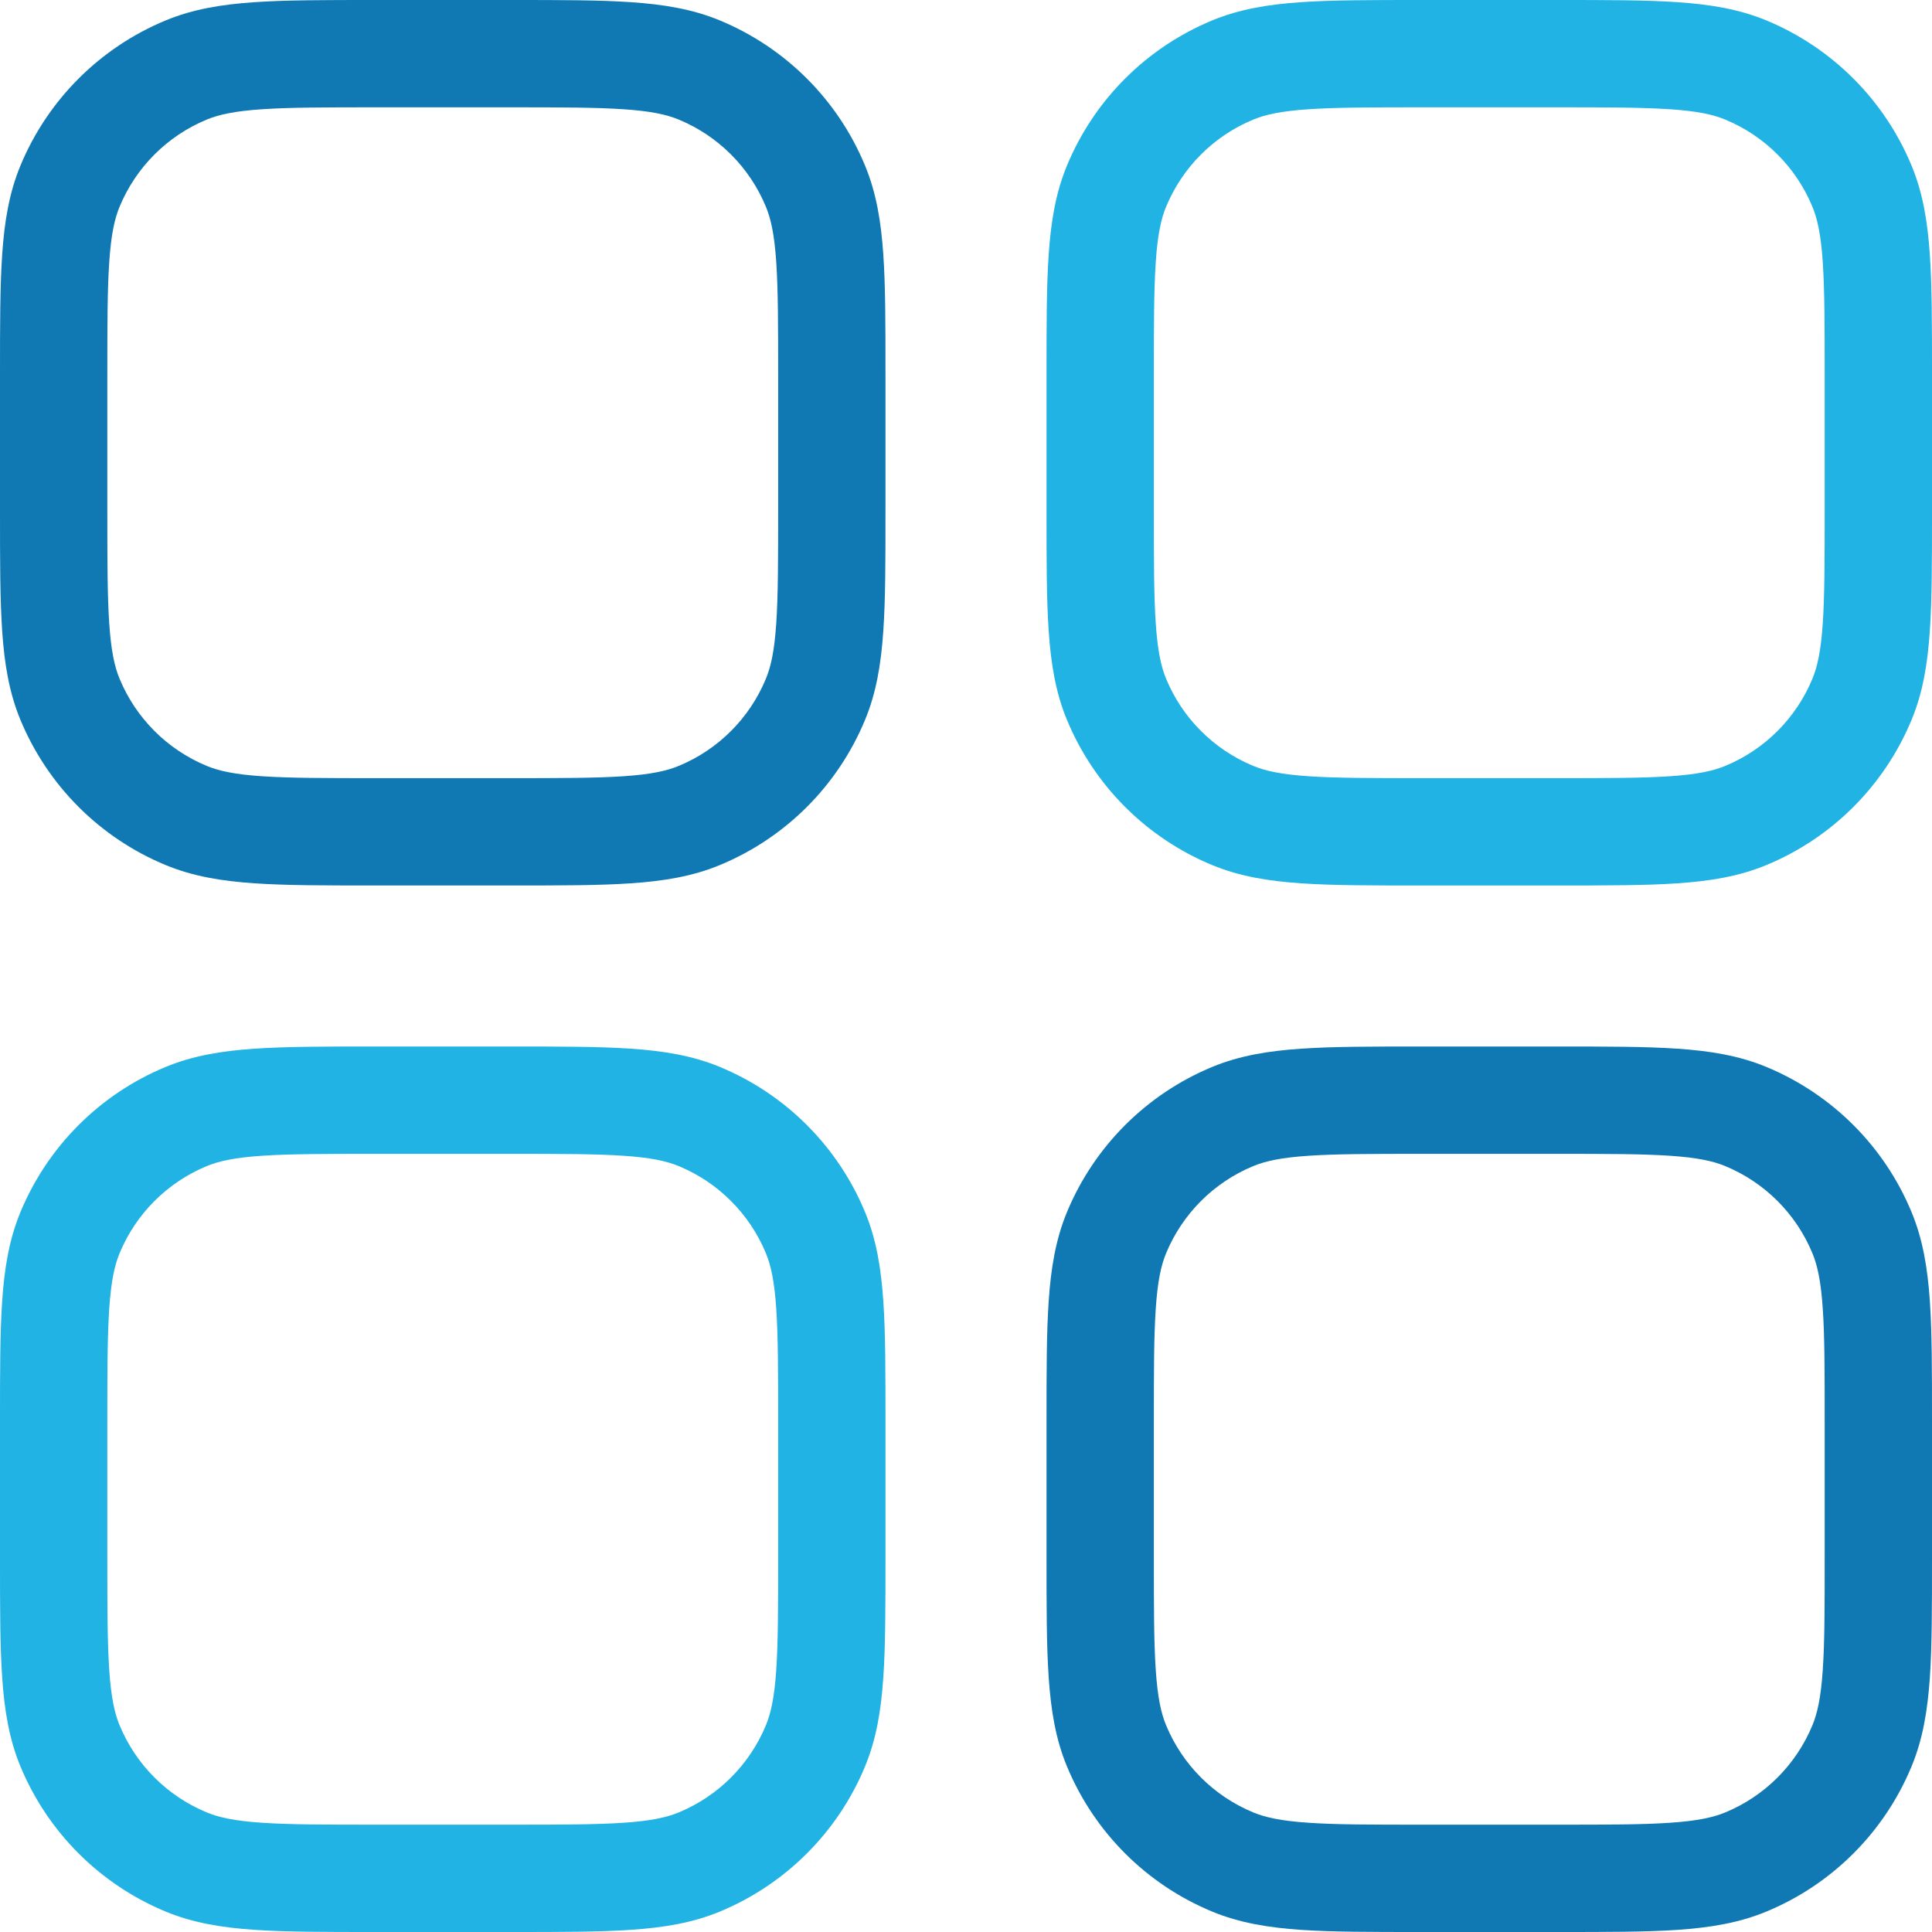
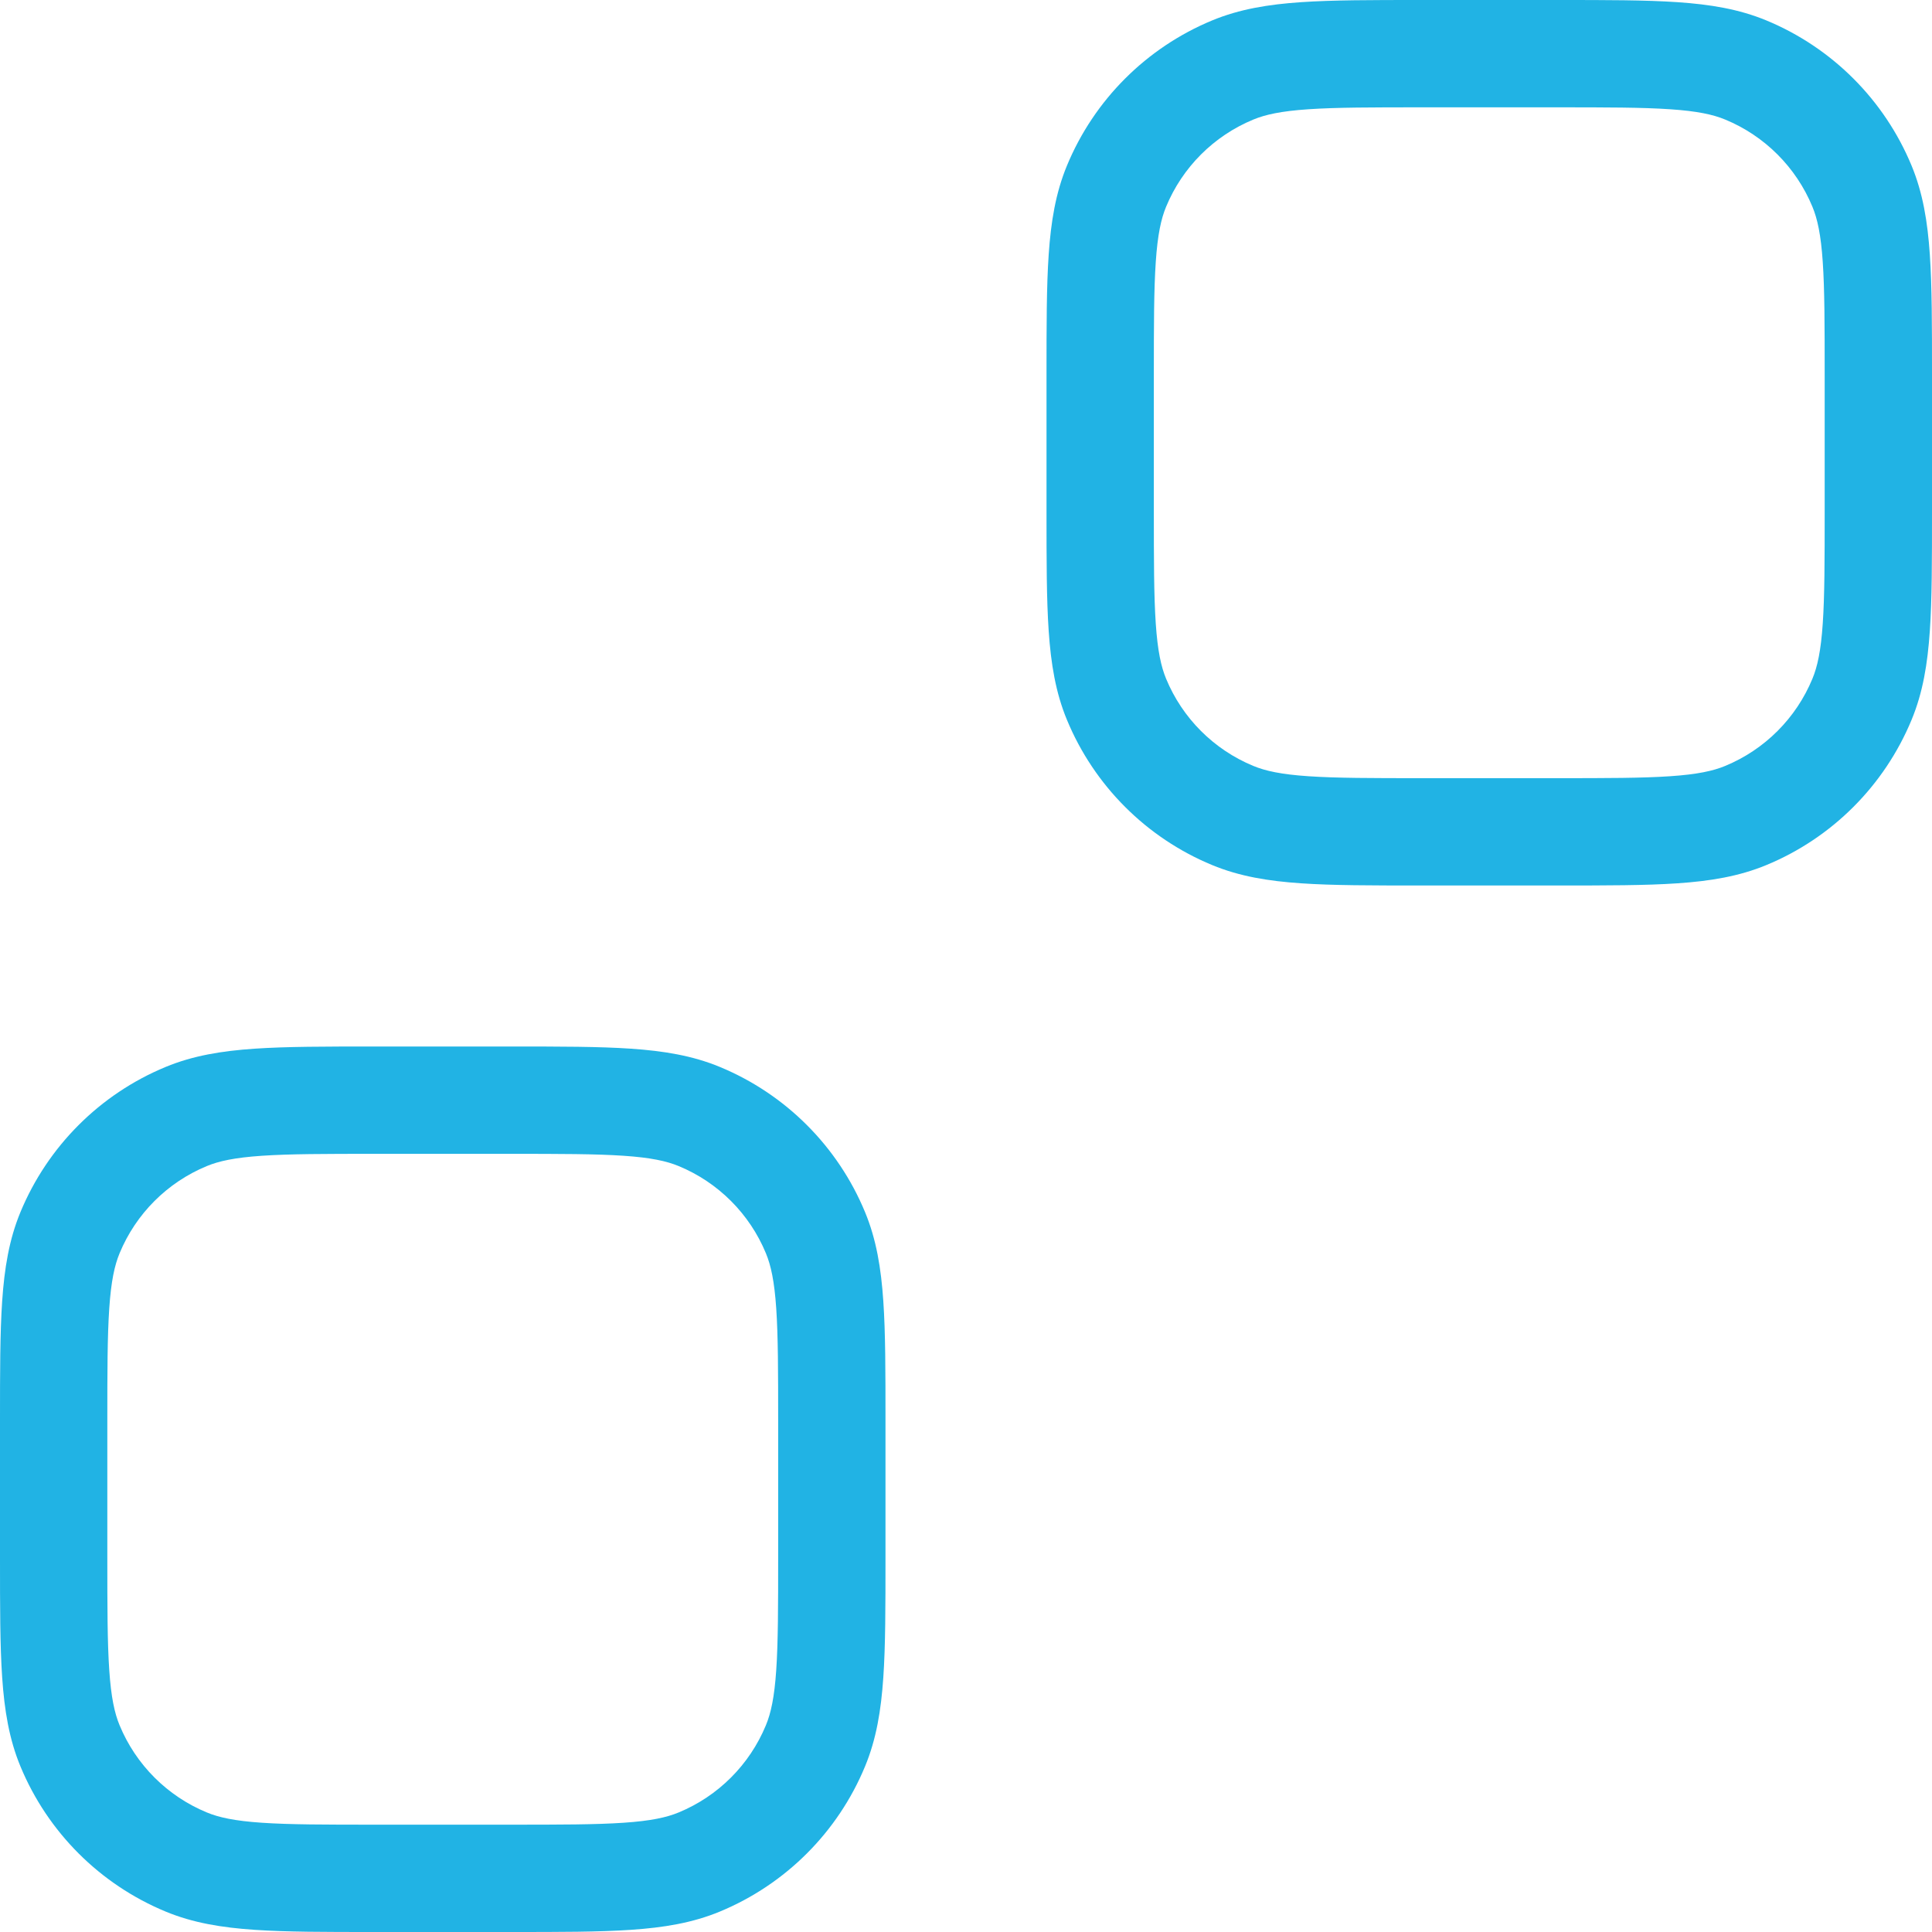
<svg xmlns="http://www.w3.org/2000/svg" width="40" height="40" viewBox="0 0 40 40" fill="none">
-   <path fill-rule="evenodd" clip-rule="evenodd" d="M7.738 2.27224e-07H10.595C11.597 -8.10611e-06 12.405 -1.67048e-05 13.063 0.045C13.739 0.091 14.338 0.188 14.904 0.423C16.265 0.987 17.347 2.068 17.91 3.429C18.145 3.996 18.242 4.594 18.288 5.27C18.333 5.928 18.333 6.736 18.333 7.738V10.595C18.333 11.597 18.333 12.405 18.288 13.063C18.242 13.739 18.145 14.338 17.91 14.904C17.347 16.265 16.265 17.347 14.904 17.91C14.338 18.145 13.739 18.242 13.063 18.288C12.405 18.333 11.597 18.333 10.595 18.333H7.738C6.736 18.333 5.928 18.333 5.27 18.288C4.594 18.242 3.996 18.145 3.429 17.91C2.068 17.347 0.987 16.265 0.423 14.904C0.188 14.338 0.091 13.739 0.045 13.063C-1.67048e-05 12.405 -8.10611e-06 11.597 2.27224e-07 10.595V7.738C-8.10611e-06 6.736 -1.67048e-05 5.928 0.045 5.27C0.091 4.594 0.188 3.996 0.423 3.429C0.987 2.068 2.068 0.987 3.429 0.423C3.996 0.188 4.594 0.091 5.27 0.045C5.928 -1.67048e-05 6.736 -8.10611e-06 7.738 2.27224e-07ZM5.422 2.262C4.858 2.3 4.53 2.372 4.28 2.476C3.463 2.814 2.814 3.463 2.476 4.28C2.372 4.53 2.3 4.858 2.262 5.422C2.223 5.995 2.222 6.727 2.222 7.778V10.556C2.222 11.606 2.223 12.338 2.262 12.912C2.3 13.475 2.372 13.803 2.476 14.053C2.814 14.87 3.463 15.519 4.28 15.857C4.53 15.961 4.858 16.033 5.422 16.071C5.995 16.11 6.727 16.111 7.778 16.111H10.556C11.606 16.111 12.338 16.11 12.912 16.071C13.475 16.033 13.803 15.961 14.053 15.857C14.87 15.519 15.519 14.87 15.857 14.053C15.961 13.803 16.033 13.475 16.071 12.912C16.11 12.338 16.111 11.606 16.111 10.556V7.778C16.111 6.727 16.11 5.995 16.071 5.422C16.033 4.858 15.961 4.53 15.857 4.28C15.519 3.463 14.87 2.814 14.053 2.476C13.803 2.372 13.475 2.3 12.912 2.262C12.338 2.223 11.606 2.222 10.556 2.222H7.778C6.727 2.222 5.995 2.223 5.422 2.262Z" fill="#1079B4" />
  <path fill-rule="evenodd" clip-rule="evenodd" d="M7.738 21.667H10.595C11.597 21.667 12.405 21.667 13.063 21.712C13.739 21.758 14.338 21.855 14.904 22.09C16.265 22.653 17.347 23.735 17.91 25.096C18.145 25.663 18.242 26.261 18.288 26.937C18.333 27.595 18.333 28.403 18.333 29.405V32.262C18.333 33.264 18.333 34.072 18.288 34.73C18.242 35.406 18.145 36.004 17.91 36.571C17.347 37.932 16.265 39.013 14.904 39.577C14.338 39.812 13.739 39.909 13.063 39.955C12.405 40 11.597 40 10.595 40H7.738C6.736 40 5.928 40 5.27 39.955C4.594 39.909 3.996 39.812 3.429 39.577C2.068 39.013 0.987 37.932 0.423 36.571C0.188 36.004 0.091 35.406 0.045 34.73C-1.67048e-05 34.072 -8.10611e-06 33.264 2.27224e-07 32.262V29.405C-8.10611e-06 28.403 -1.67048e-05 27.595 0.045 26.937C0.091 26.261 0.188 25.663 0.423 25.096C0.987 23.735 2.068 22.653 3.429 22.09C3.996 21.855 4.594 21.758 5.27 21.712C5.928 21.667 6.736 21.667 7.738 21.667ZM5.422 23.929C4.858 23.967 4.53 24.039 4.28 24.143C3.463 24.481 2.814 25.13 2.476 25.947C2.372 26.197 2.3 26.525 2.262 27.088C2.223 27.662 2.222 28.394 2.222 29.444V32.222C2.222 33.273 2.223 34.005 2.262 34.578C2.3 35.142 2.372 35.47 2.476 35.72C2.814 36.537 3.463 37.186 4.28 37.524C4.53 37.628 4.858 37.7 5.422 37.738C5.995 37.777 6.727 37.778 7.778 37.778H10.556C11.606 37.778 12.338 37.777 12.912 37.738C13.475 37.7 13.803 37.628 14.053 37.524C14.87 37.186 15.519 36.537 15.857 35.72C15.961 35.47 16.033 35.142 16.071 34.578C16.11 34.005 16.111 33.273 16.111 32.222V29.444C16.111 28.394 16.11 27.662 16.071 27.088C16.033 26.525 15.961 26.197 15.857 25.947C15.519 25.13 14.87 24.481 14.053 24.143C13.803 24.039 13.475 23.967 12.912 23.929C12.338 23.89 11.606 23.889 10.556 23.889H7.778C6.727 23.889 5.995 23.89 5.422 23.929ZM29.405 2.27224e-07H32.262C33.264 -8.10611e-06 34.072 -1.67048e-05 34.73 0.045C35.406 0.091 36.004 0.188 36.571 0.423C37.932 0.987 39.013 2.068 39.577 3.429C39.812 3.996 39.909 4.594 39.955 5.27C40 5.928 40 6.736 40 7.738V10.595C40 11.597 40 12.405 39.955 13.063C39.909 13.739 39.812 14.338 39.577 14.904C39.013 16.265 37.932 17.347 36.571 17.91C36.004 18.145 35.406 18.242 34.73 18.288C34.072 18.333 33.264 18.333 32.262 18.333H29.405C28.403 18.333 27.595 18.333 26.937 18.288C26.261 18.242 25.663 18.145 25.096 17.91C23.735 17.347 22.653 16.265 22.09 14.904C21.855 14.338 21.758 13.739 21.712 13.063C21.667 12.405 21.667 11.597 21.667 10.595V7.738C21.667 6.736 21.667 5.928 21.712 5.27C21.758 4.594 21.855 3.996 22.09 3.429C22.653 2.068 23.735 0.987 25.096 0.423C25.663 0.188 26.261 0.091 26.937 0.045C27.595 -1.67048e-05 28.403 -8.10611e-06 29.405 2.27224e-07ZM27.088 2.262C26.525 2.3 26.197 2.372 25.947 2.476C25.13 2.814 24.481 3.463 24.143 4.28C24.039 4.53 23.967 4.858 23.929 5.422C23.89 5.995 23.889 6.727 23.889 7.778V10.556C23.889 11.606 23.89 12.338 23.929 12.912C23.967 13.475 24.039 13.803 24.143 14.053C24.481 14.87 25.13 15.519 25.947 15.857C26.197 15.961 26.525 16.033 27.088 16.071C27.662 16.11 28.394 16.111 29.444 16.111H32.222C33.273 16.111 34.005 16.11 34.578 16.071C35.142 16.033 35.47 15.961 35.72 15.857C36.537 15.519 37.186 14.87 37.524 14.053C37.628 13.803 37.7 13.475 37.738 12.912C37.777 12.338 37.778 11.606 37.778 10.556V7.778C37.778 6.727 37.777 5.995 37.738 5.422C37.7 4.858 37.628 4.53 37.524 4.28C37.186 3.463 36.537 2.814 35.72 2.476C35.47 2.372 35.142 2.3 34.578 2.262C34.005 2.223 33.273 2.222 32.222 2.222H29.444C28.394 2.222 27.662 2.223 27.088 2.262Z" fill="#21B3E4" />
-   <path fill-rule="evenodd" clip-rule="evenodd" d="M29.405 21.667H32.262C33.264 21.667 34.072 21.667 34.73 21.712C35.406 21.758 36.005 21.855 36.571 22.09C37.932 22.654 39.014 23.735 39.577 25.096C39.812 25.663 39.909 26.261 39.956 26.937C40 27.595 40 28.403 40 29.405V32.262C40 33.264 40 34.072 39.956 34.73C39.909 35.406 39.812 36.005 39.577 36.571C39.014 37.932 37.932 39.014 36.571 39.577C36.005 39.812 35.406 39.909 34.73 39.956C34.072 40 33.264 40 32.262 40H29.405C28.403 40 27.595 40 26.937 39.956C26.261 39.909 25.663 39.812 25.096 39.577C23.735 39.014 22.654 37.932 22.09 36.571C21.855 36.005 21.758 35.406 21.712 34.73C21.667 34.072 21.667 33.264 21.667 32.262V29.405C21.667 28.403 21.667 27.595 21.712 26.937C21.758 26.261 21.855 25.663 22.09 25.096C22.654 23.735 23.735 22.654 25.096 22.09C25.663 21.855 26.261 21.758 26.937 21.712C27.595 21.667 28.403 21.667 29.405 21.667ZM27.089 23.929C26.525 23.967 26.197 24.039 25.947 24.143C25.13 24.481 24.481 25.13 24.143 25.947C24.039 26.197 23.967 26.525 23.929 27.089C23.89 27.662 23.889 28.394 23.889 29.445V32.223C23.889 33.273 23.89 34.005 23.929 34.579C23.967 35.142 24.039 35.47 24.143 35.72C24.481 36.537 25.13 37.186 25.947 37.524C26.197 37.628 26.525 37.7 27.089 37.738C27.662 37.778 28.394 37.778 29.445 37.778H32.223C33.273 37.778 34.005 37.778 34.579 37.738C35.142 37.7 35.47 37.628 35.72 37.524C36.537 37.186 37.186 36.537 37.524 35.72C37.628 35.47 37.7 35.142 37.738 34.579C37.778 34.005 37.778 33.273 37.778 32.223V29.445C37.778 28.394 37.778 27.662 37.738 27.089C37.7 26.525 37.628 26.197 37.524 25.947C37.186 25.13 36.537 24.481 35.72 24.143C35.47 24.039 35.142 23.967 34.579 23.929C34.005 23.89 33.273 23.889 32.223 23.889H29.445C28.394 23.889 27.662 23.89 27.089 23.929Z" fill="#1079B4" />
</svg>